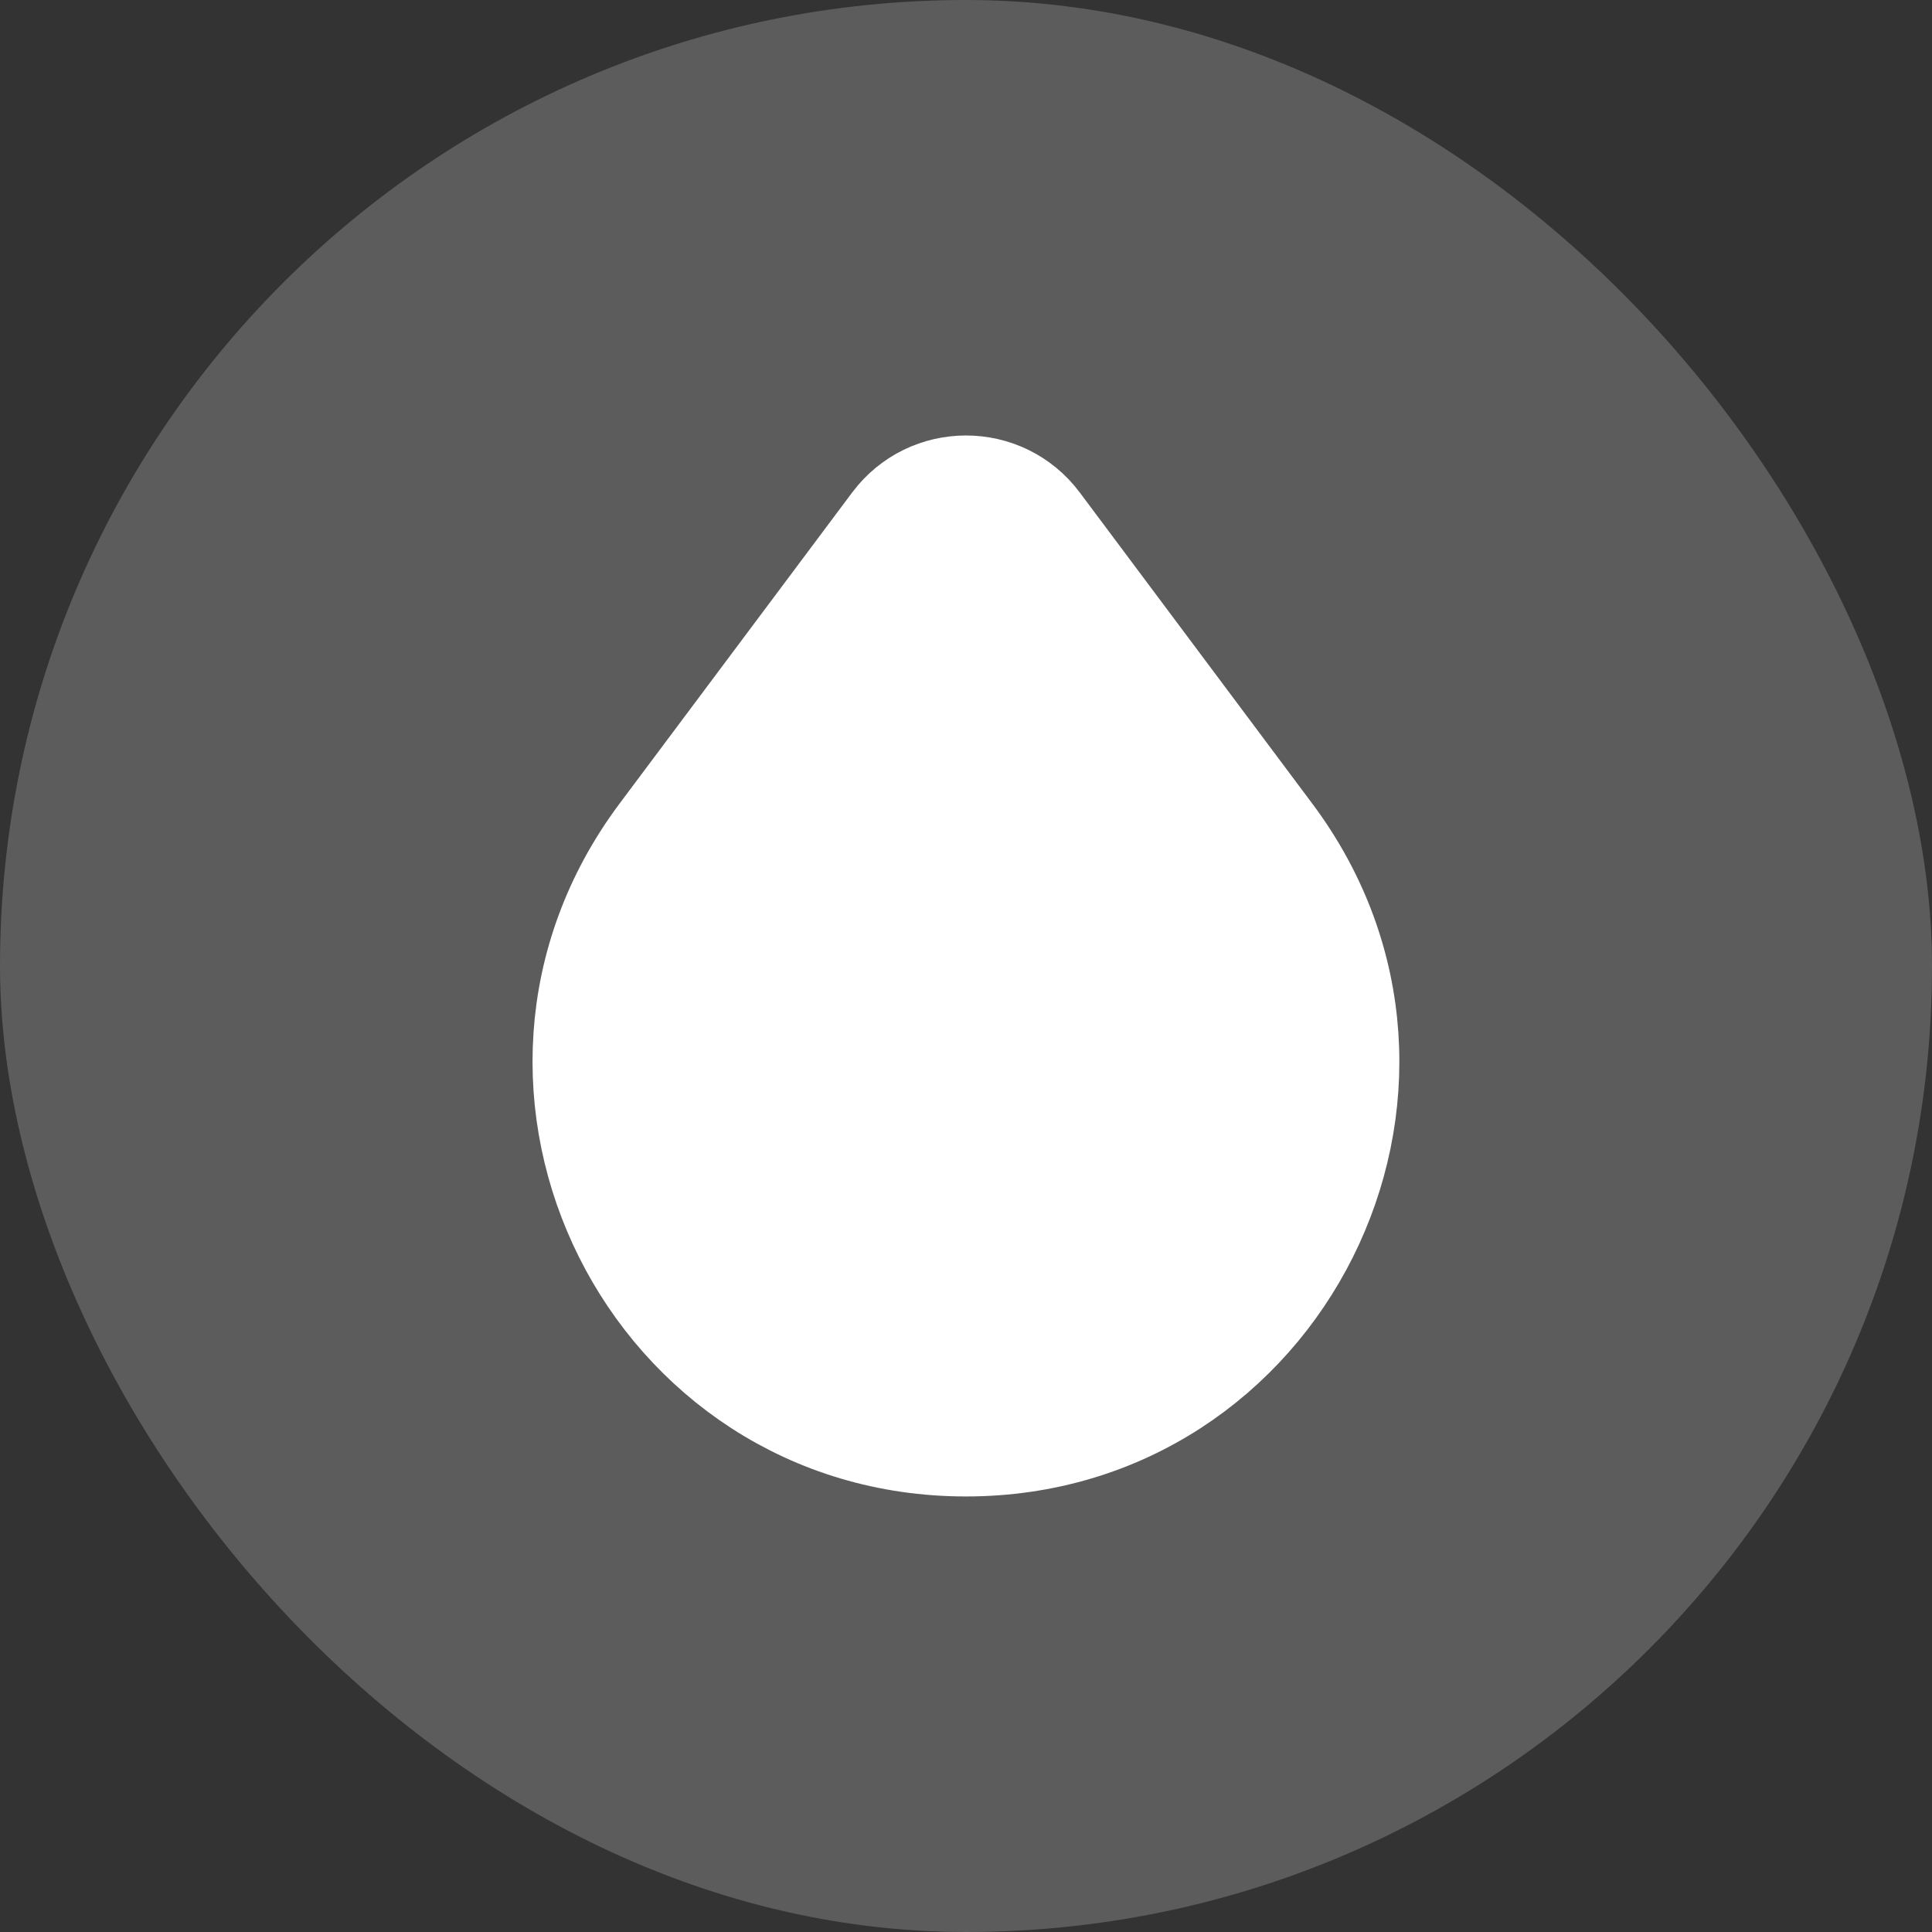
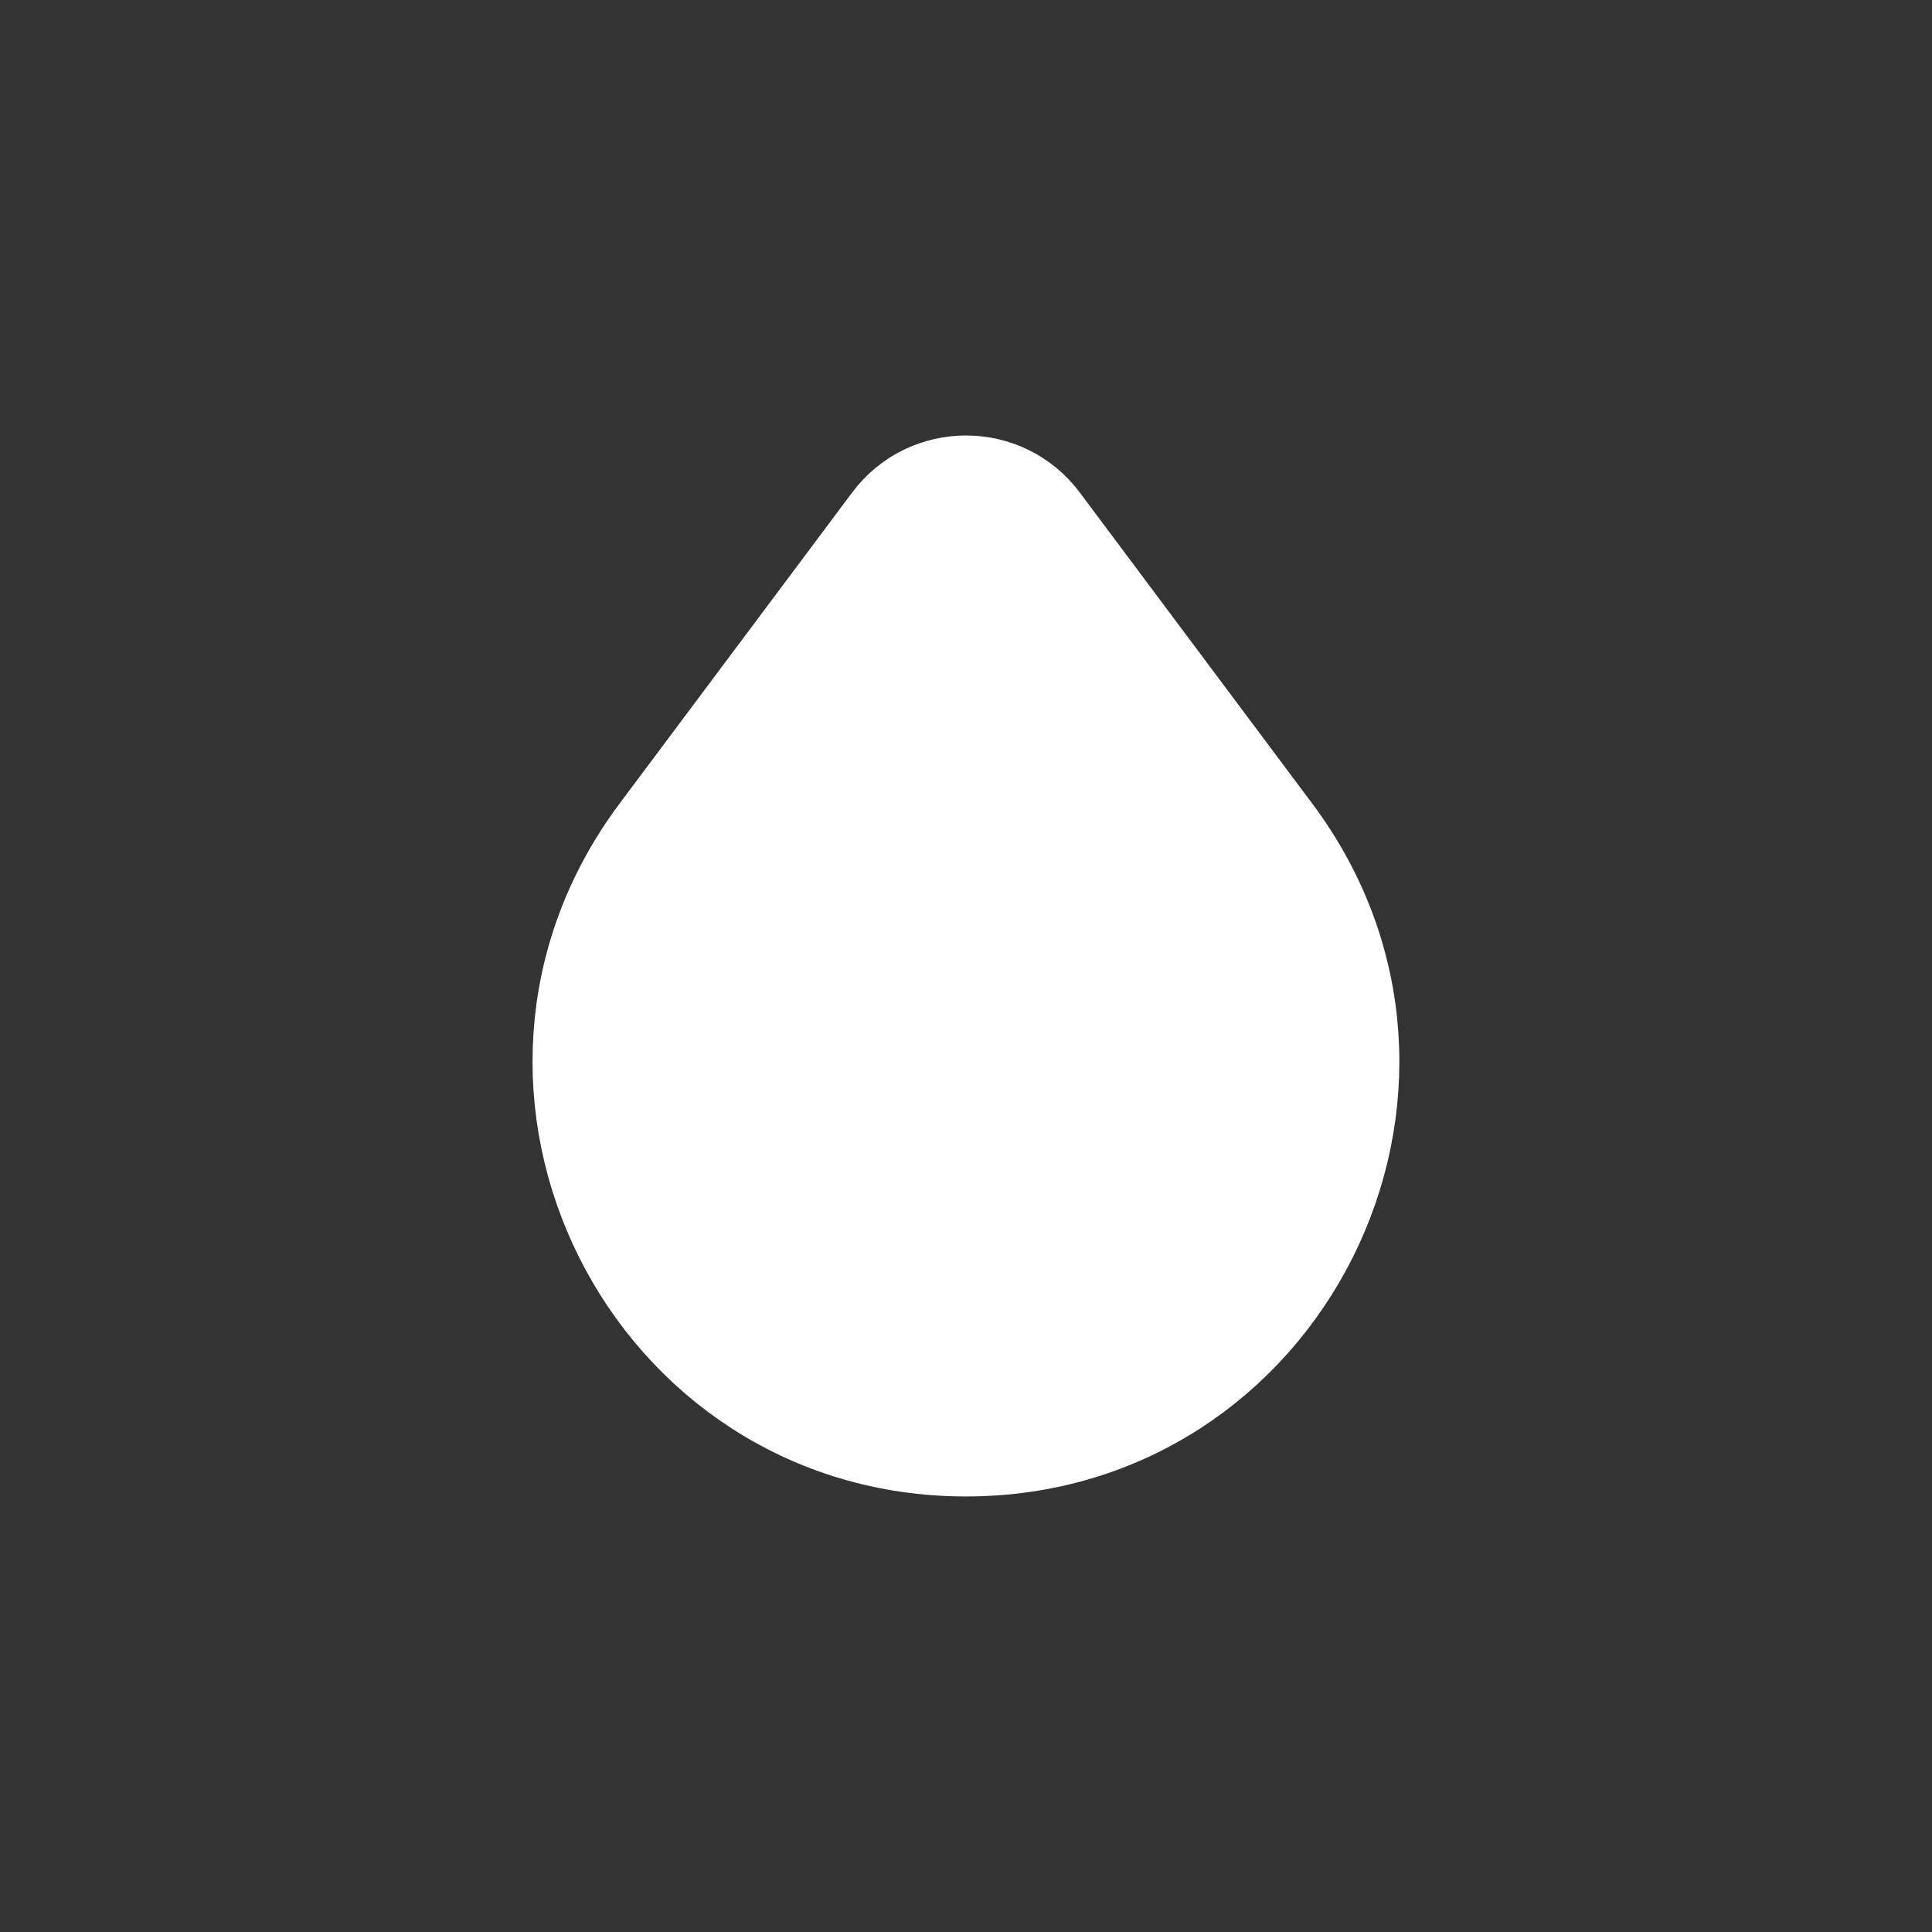
<svg xmlns="http://www.w3.org/2000/svg" width="32" height="32" viewBox="0 0 32 32" fill="none">
  <rect x="0" y="0" width="32" height="32" fill="#333333" stroke="none" />
-   <rect width="32" height="32" rx="16" fill="white" fill-opacity="0.2" />
  <path fill-rule="evenodd" clip-rule="evenodd" d="M17.285 8.608L21.136 13.761C24.304 17.997 21.284 24.036 15.999 24.036C10.715 24.036 7.695 17.997 10.861 13.761L14.714 8.608C15.357 7.748 16.642 7.748 17.285 8.608Z" fill="white" stroke="white" stroke-width="1.5" stroke-linecap="round" stroke-linejoin="round" />
</svg>